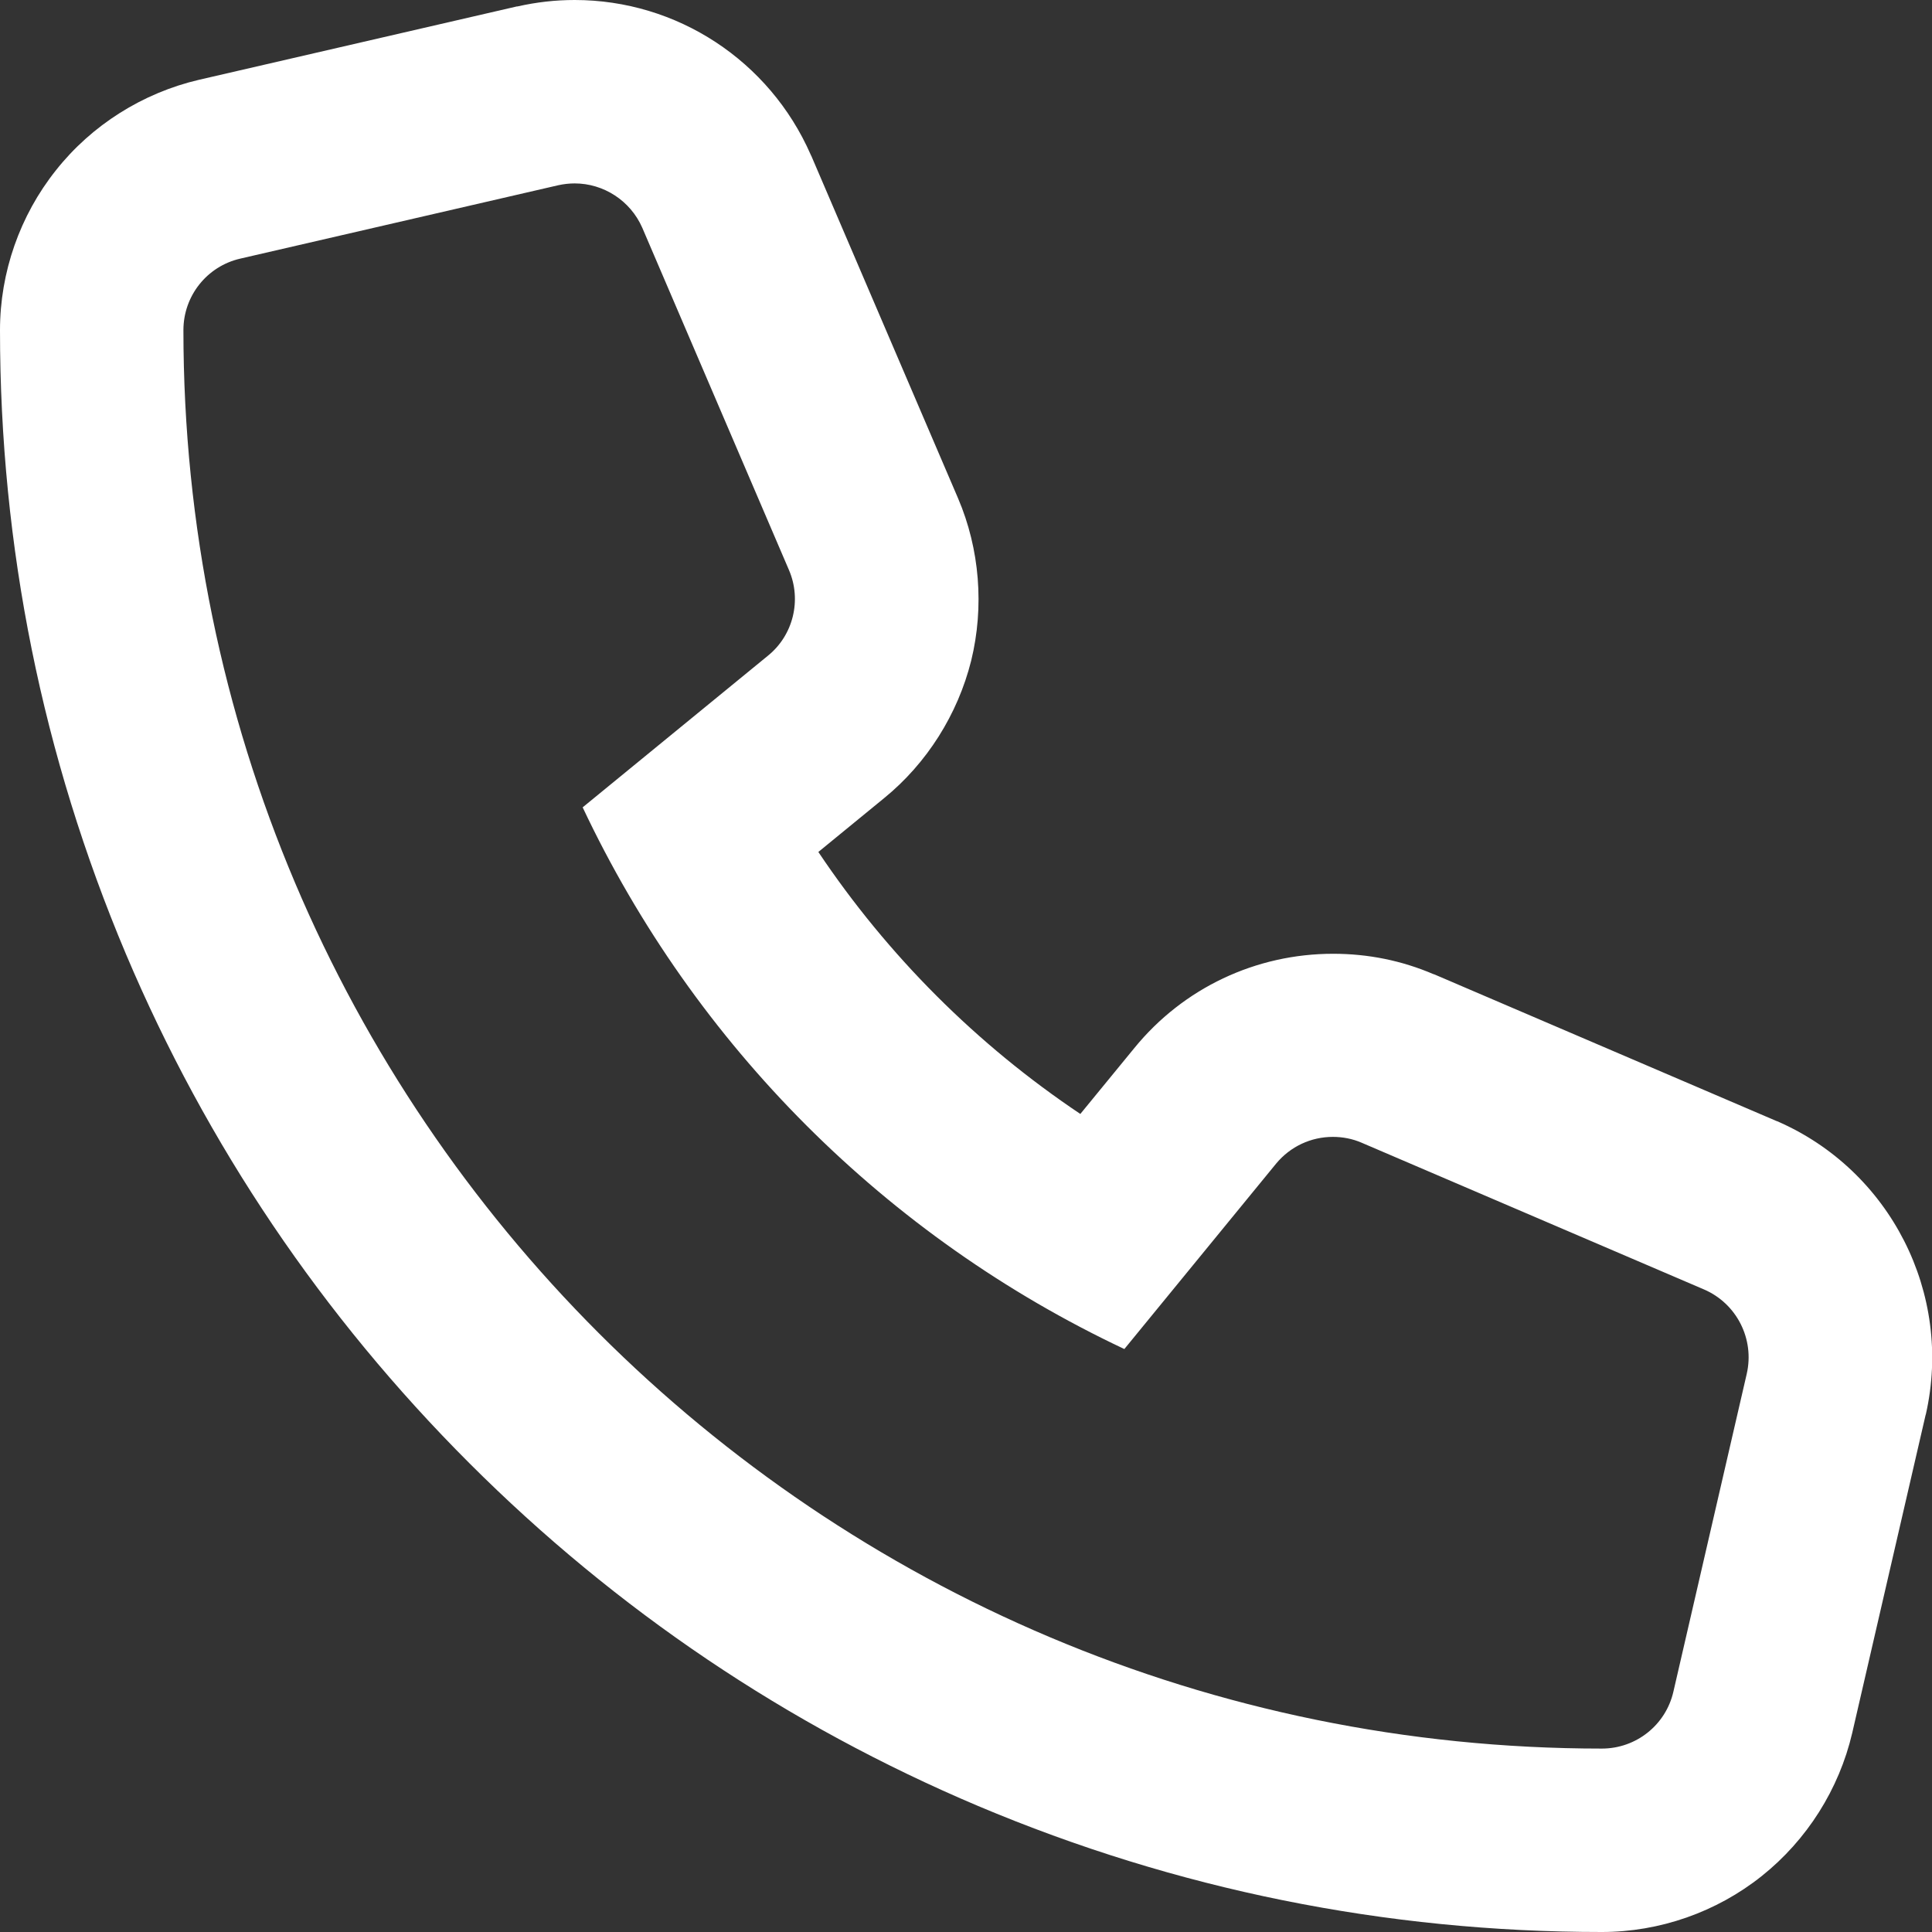
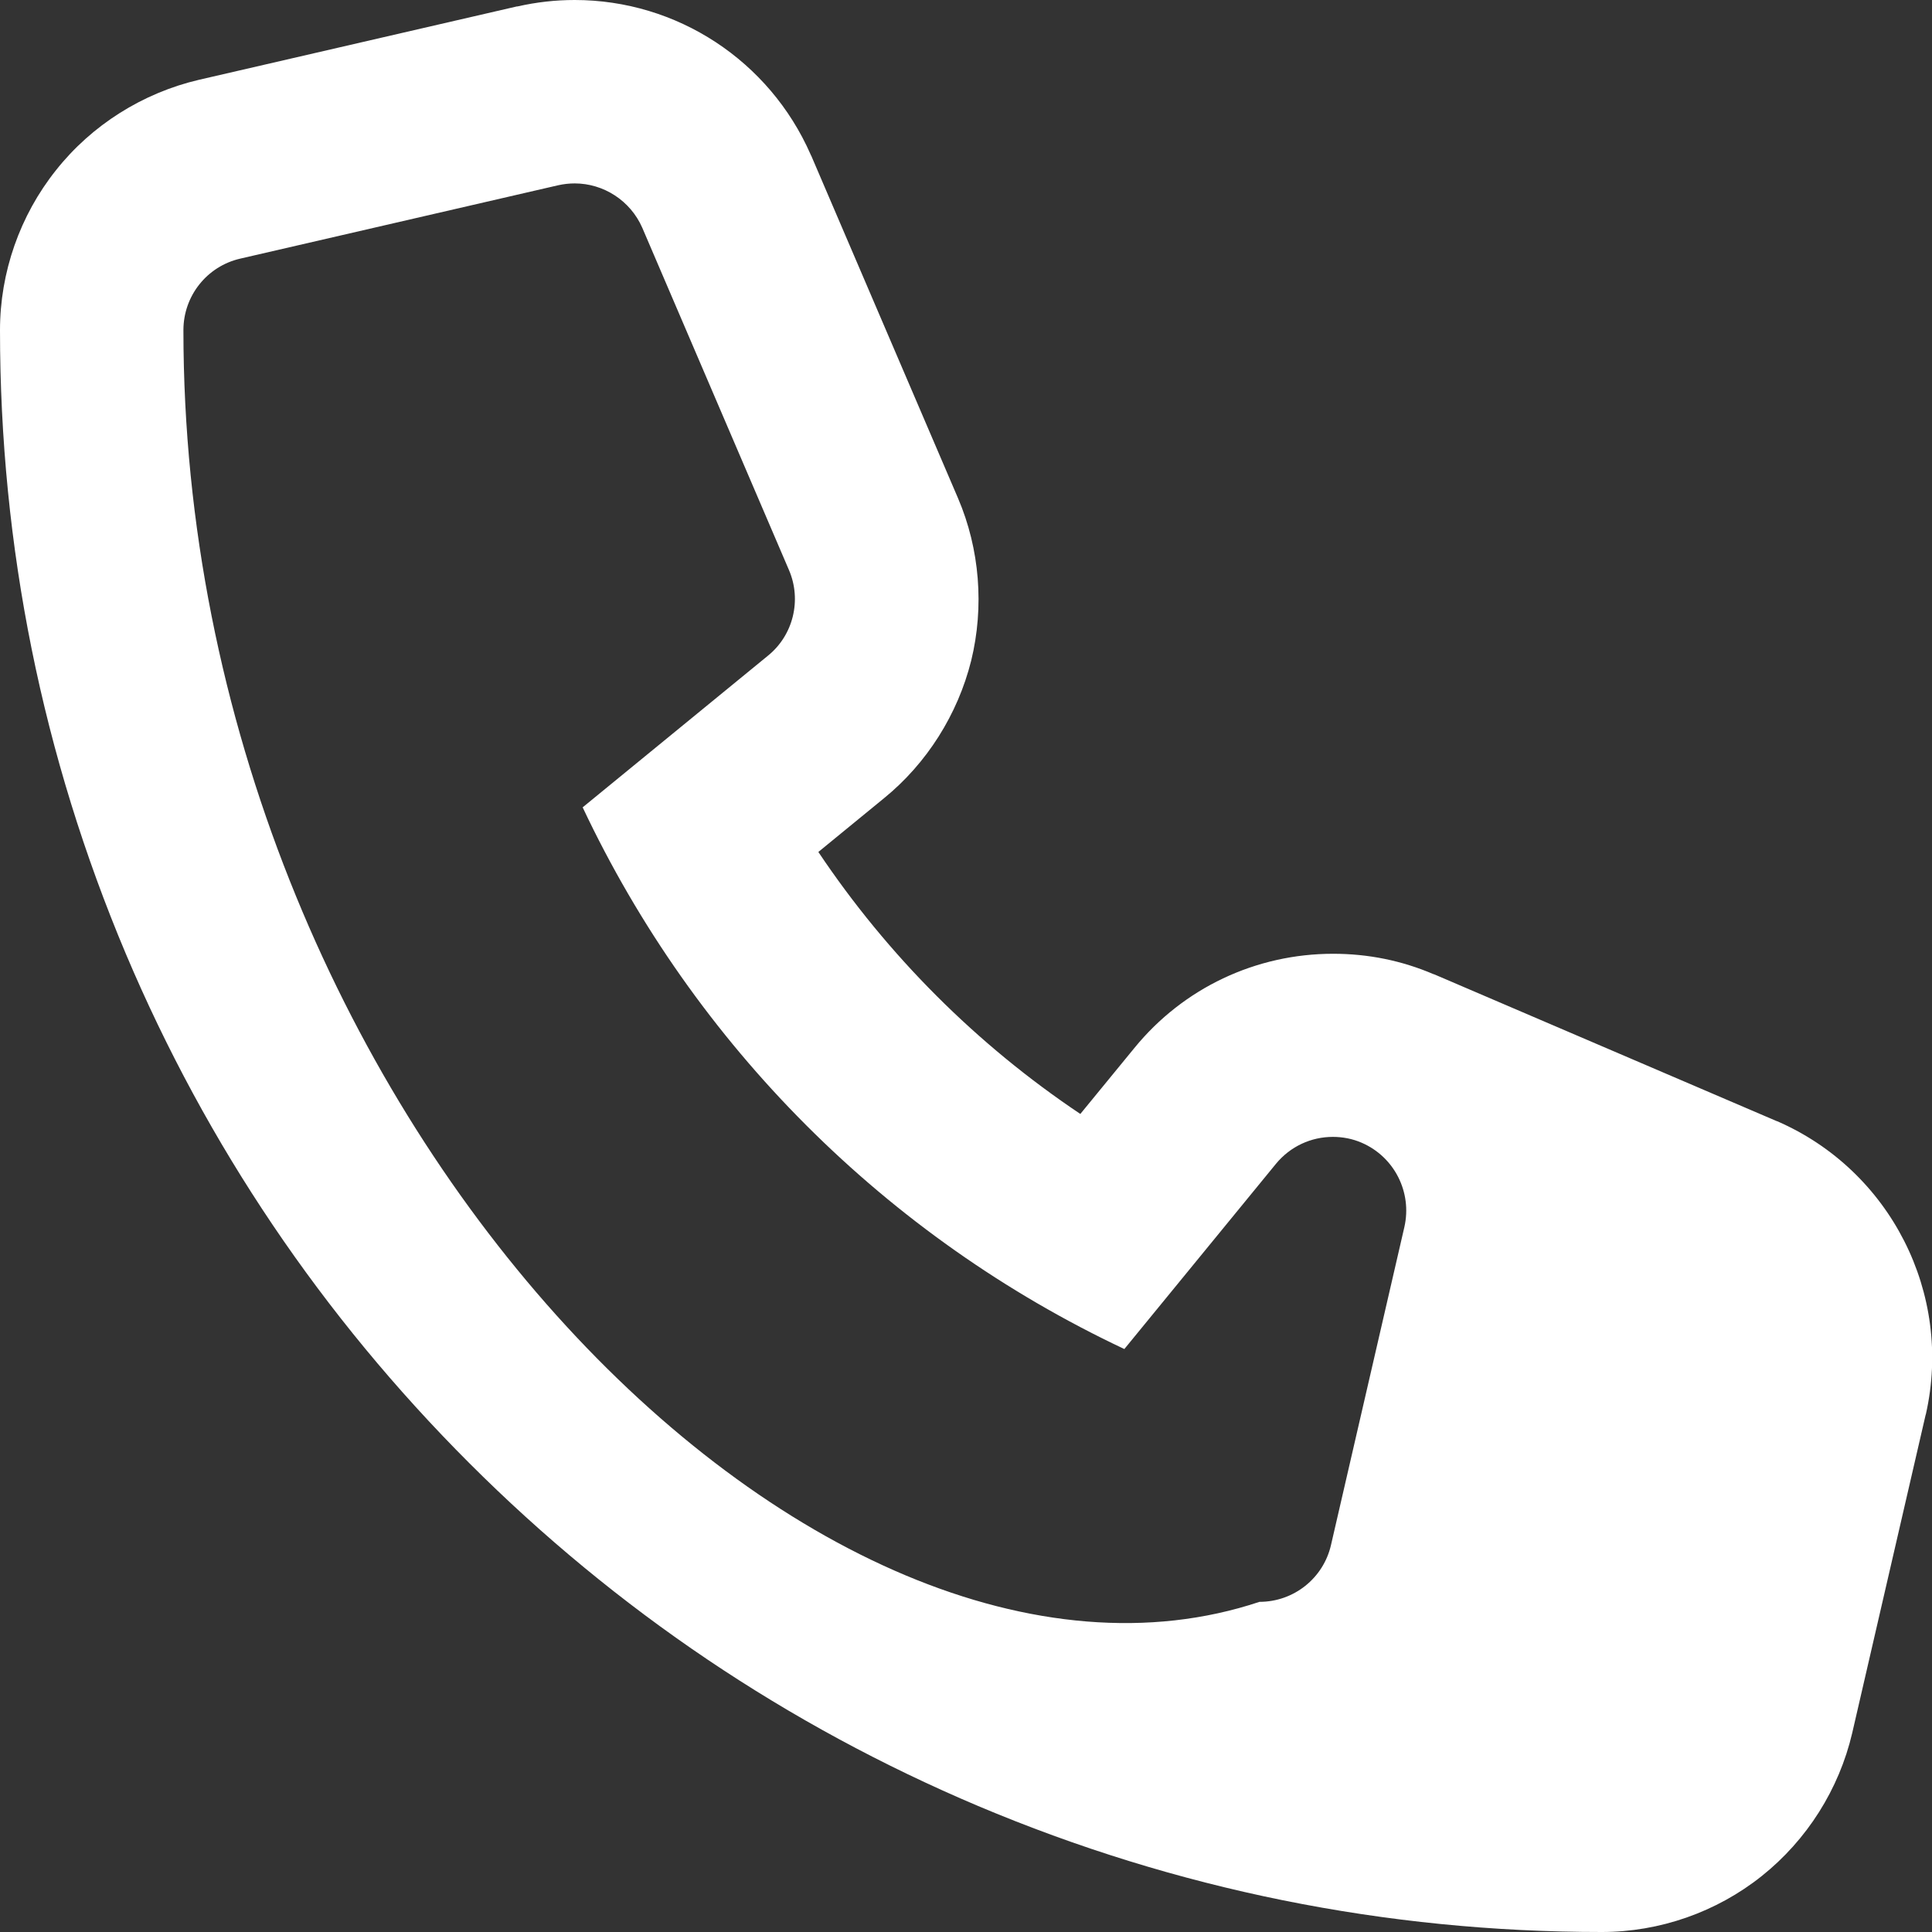
<svg xmlns="http://www.w3.org/2000/svg" version="1.1" id="圖層_1" focusable="false" x="0px" y="0px" viewBox="0 0 632 632" style="enable-background:new 0 0 632 632;" xml:space="preserve">
  <rect x="0" y="0" width="632" height="632" fill="#333333" stroke="none" />
  <style type="text/css">
	.st0{fill:#FFFFFF;}
</style>
-   <path class="st0" d="M188,60c9.4,0,18.2,5.6,22.1,14.5l48,112c4.2,9.8,1.4,21.3-6.9,28l-60.6,49.6c36.7,77.8,99.3,140.5,177.2,177.2  l49.6-60.6c4.7-5.7,11.5-8.8,18.6-8.8c3.2,0,6.4,0.6,9.4,1.9l112,48c10.7,4.6,16.6,16.2,14,27.6l-24,104  c-2.5,10.9-12.2,18.6-23.4,18.6l0,0C267.9,572,60,364.5,60,108c0-11.2,7.7-20.9,18.6-23.4l104-24C184.4,60.2,186.2,60,188,60 M188,0  c-6.3,0-12.5,0.7-18.7,2.1c-0.1,0-0.1,0-0.2,0l-104,24C46.7,30.4,30,40.9,18.3,55.7C6.5,70.5,0,89.1,0,108  c0,70.8,13.9,139.4,41.2,204.1c26.4,62.4,64.2,118.4,112.3,166.5S257.6,564.4,320,590.8c64.7,27.3,133.3,41.2,204,41.2  c18.9,0,37.5-6.5,52.3-18.3s25.3-28.4,29.6-46.8l24-104c0-0.1,0.1-0.2,0.1-0.3c8.9-39.4-11.6-79.7-48.6-95.8c-0.1,0-0.2-0.1-0.3-0.1  l-112-48H469c-10.5-4.5-21.5-6.7-32.9-6.7c-25.3,0-49,11.2-65,30.8l0,0l-17.7,21.6c-33.9-22.7-63-51.8-85.7-85.7l21.5-17.6  c14-11.4,24.1-27.4,28.5-45c4.3-17.6,2.8-36.5-4.3-53.1l-48-112c-0.1-0.1-0.1-0.2-0.2-0.4C251.7,19.8,221.4,0,188,0L188,0z" />
+   <path class="st0" d="M188,60c9.4,0,18.2,5.6,22.1,14.5l48,112c4.2,9.8,1.4,21.3-6.9,28l-60.6,49.6c36.7,77.8,99.3,140.5,177.2,177.2  l49.6-60.6c4.7-5.7,11.5-8.8,18.6-8.8c3.2,0,6.4,0.6,9.4,1.9c10.7,4.6,16.6,16.2,14,27.6l-24,104  c-2.5,10.9-12.2,18.6-23.4,18.6l0,0C267.9,572,60,364.5,60,108c0-11.2,7.7-20.9,18.6-23.4l104-24C184.4,60.2,186.2,60,188,60 M188,0  c-6.3,0-12.5,0.7-18.7,2.1c-0.1,0-0.1,0-0.2,0l-104,24C46.7,30.4,30,40.9,18.3,55.7C6.5,70.5,0,89.1,0,108  c0,70.8,13.9,139.4,41.2,204.1c26.4,62.4,64.2,118.4,112.3,166.5S257.6,564.4,320,590.8c64.7,27.3,133.3,41.2,204,41.2  c18.9,0,37.5-6.5,52.3-18.3s25.3-28.4,29.6-46.8l24-104c0-0.1,0.1-0.2,0.1-0.3c8.9-39.4-11.6-79.7-48.6-95.8c-0.1,0-0.2-0.1-0.3-0.1  l-112-48H469c-10.5-4.5-21.5-6.7-32.9-6.7c-25.3,0-49,11.2-65,30.8l0,0l-17.7,21.6c-33.9-22.7-63-51.8-85.7-85.7l21.5-17.6  c14-11.4,24.1-27.4,28.5-45c4.3-17.6,2.8-36.5-4.3-53.1l-48-112c-0.1-0.1-0.1-0.2-0.2-0.4C251.7,19.8,221.4,0,188,0L188,0z" />
</svg>